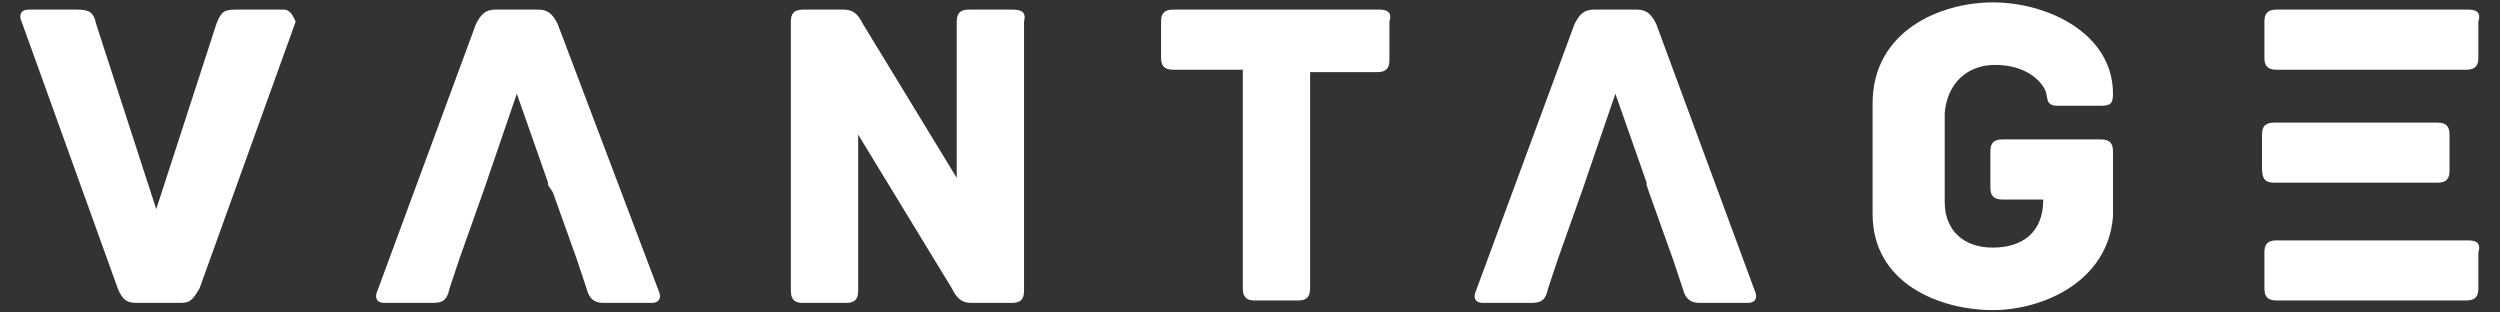
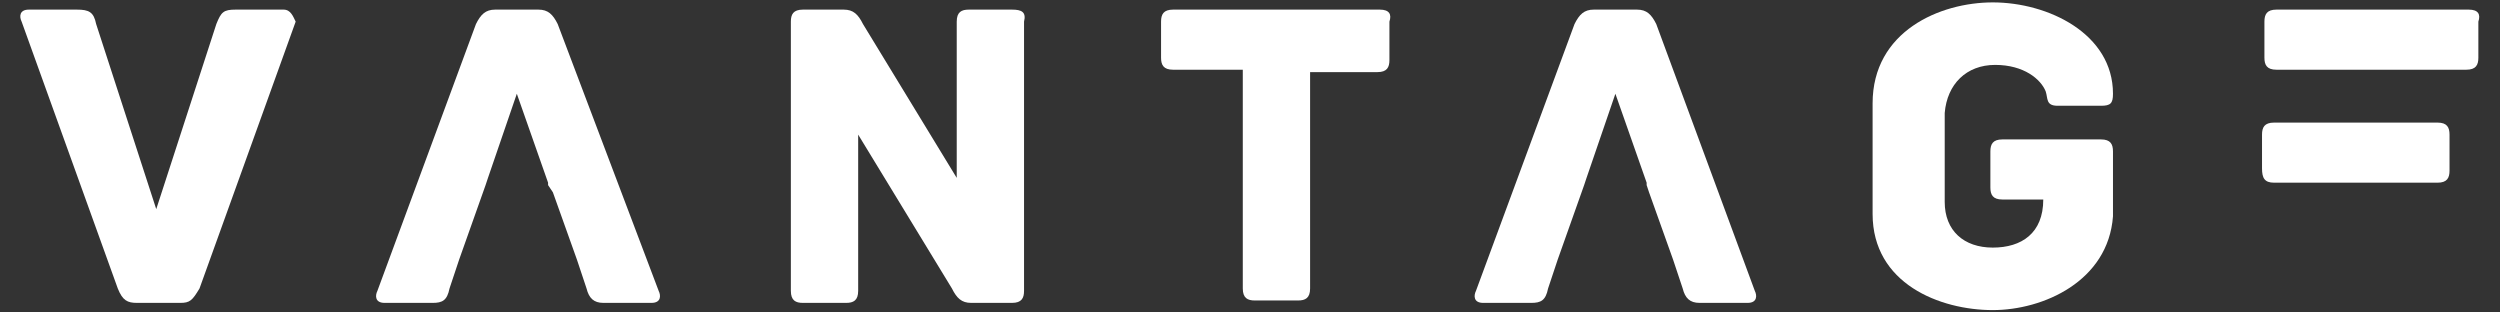
<svg xmlns="http://www.w3.org/2000/svg" enable-background="new 0 0 104 13" viewBox="0 0 104 13">
  <rect x="0" y="0" width="104" height="13" fill="#333333" stroke="none" />
  <g fill="#fff">
    <path d="m23.2 1c-.2-.4-.4-.6-.8-.6h-1.8c-.4 0-.6.2-.8.6l-4.1 11.1c-.1.2-.1.5.3.5h2c.4 0 .6-.1.7-.6l.4-1.2 1.1-3.1.1-.3 1.2-3.5 1.3 3.7v.1l.2.3 1 2.8.4 1.2c.1.4.3.6.7.6h2c.4 0 .4-.3.3-.5z" />
    <path d="m68.9 1c-.2-.4-.4-.6-.8-.6h-1.8c-.4 0-.6.2-.8.6l-4.1 11.1c-.1.2-.1.5.3.5h2c.4 0 .6-.1.7-.6l.4-1.2 1.1-3.1.1-.3 1.2-3.5 1.3 3.7v.1l.1.3 1 2.8.4 1.2c.1.4.3.6.7.6h2c.4 0 .4-.3.3-.5z" />
    <path d="m94.6 7.6h1.8 3.2 1.8c.4 0 .5-.2.5-.5v-1.5c0-.3-.1-.5-.5-.5h-5-1.8c-.4 0-.5.2-.5.5v1.4c0 .4.1.6.5.6z" />
    <path d="m102.7.4h-8c-.4 0-.5.2-.5.5v1.5c0 .3.1.5.5.5h2.3 3.2 2.4c.4 0 .5-.2.5-.5v-1.5c.1-.3 0-.5-.4-.5z" />
-     <path d="m102.7 10h-8c-.4 0-.5.2-.5.5v1.5c0 .3.1.5.5.5h2.3 3.2 2.4c.4 0 .5-.2.5-.5v-1.5c.1-.3 0-.5-.4-.5z" />
    <path d="m11.8.4h-2c-.5 0-.6.1-.8.6l-2.5 7.7-2.5-7.7c-.1-.5-.3-.6-.8-.6h-2c-.4 0-.4.3-.3.5l4 11.1c.2.5.4.6.8.6h1.8c.4 0 .5-.1.8-.6l4-11.1c-.1-.2-.2-.5-.5-.5z" />
    <path d="m42.1.4h-1.8c-.3 0-.5.1-.5.5v6.5l-3.9-6.4c-.2-.4-.4-.6-.8-.6h-1.7c-.4 0-.5.2-.5.5v11.2c0 .4.2.5.5.5h1.8c.3 0 .5-.1.5-.5v-6.5l3.9 6.4c.2.4.4.6.8.6h1.7c.4 0 .5-.2.5-.5v-11.2c.1-.4-.1-.5-.5-.5z" />
    <path d="m57.4.4h-8.6c-.4 0-.5.2-.5.5v1.5c0 .3.1.5.5.5h2.9v9.1c0 .4.2.5.5.5h1.8c.3 0 .5-.1.5-.5v-9h2.8c.4 0 .5-.2.5-.5v-1.6c.1-.3 0-.5-.4-.5z" />
    <path d="m83 2.7c1.2 0 1.9.6 2.1 1.1.1.3 0 .6.5.6h1.8c.4 0 .5-.1.5-.5 0-2.5-2.7-3.8-5-3.8-2.2 0-5 1.2-5 4.2v4.6c0 2.9 2.8 4 5 4 2.1 0 4.8-1.2 5-3.9v-2.7c0-.3-.1-.5-.5-.5h-4.1c-.4 0-.5.2-.5.5v1.5c0 .3.1.5.5.5h1.7c0 1.4-.9 2-2.1 2s-2-.7-2-1.9v-3.7c.1-1.2.9-2 2.1-2z" />
  </g>
</svg>